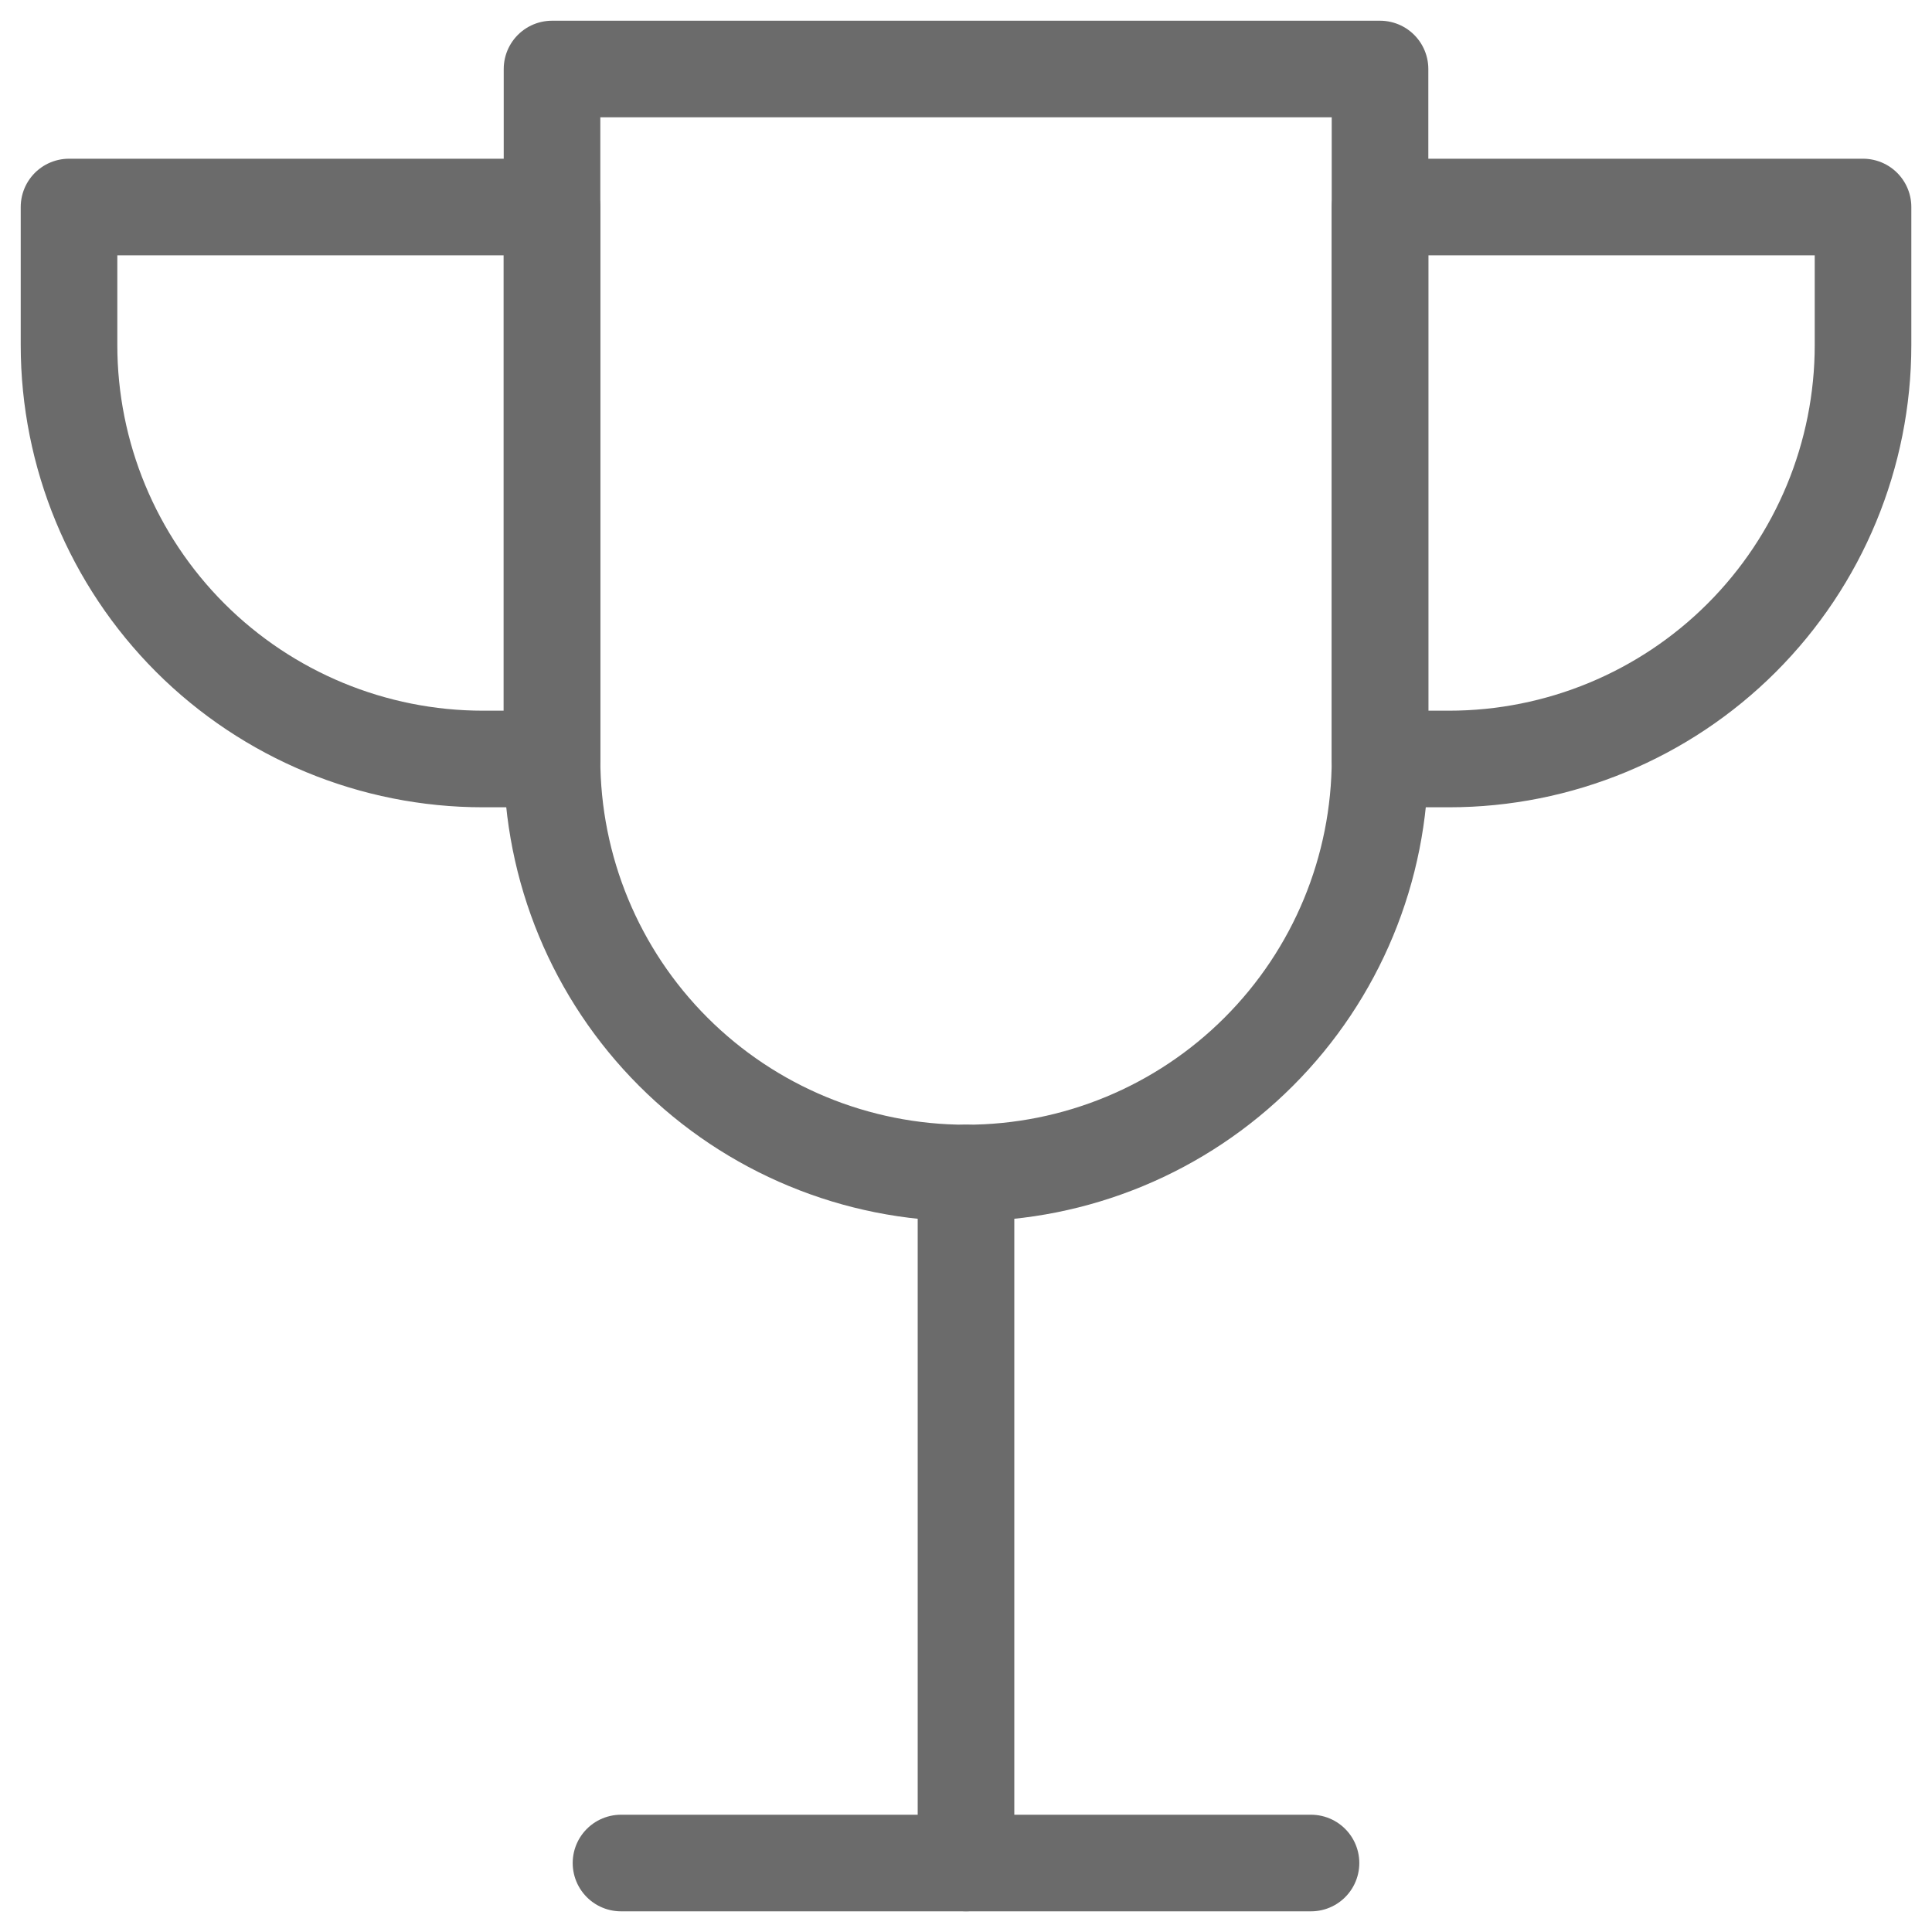
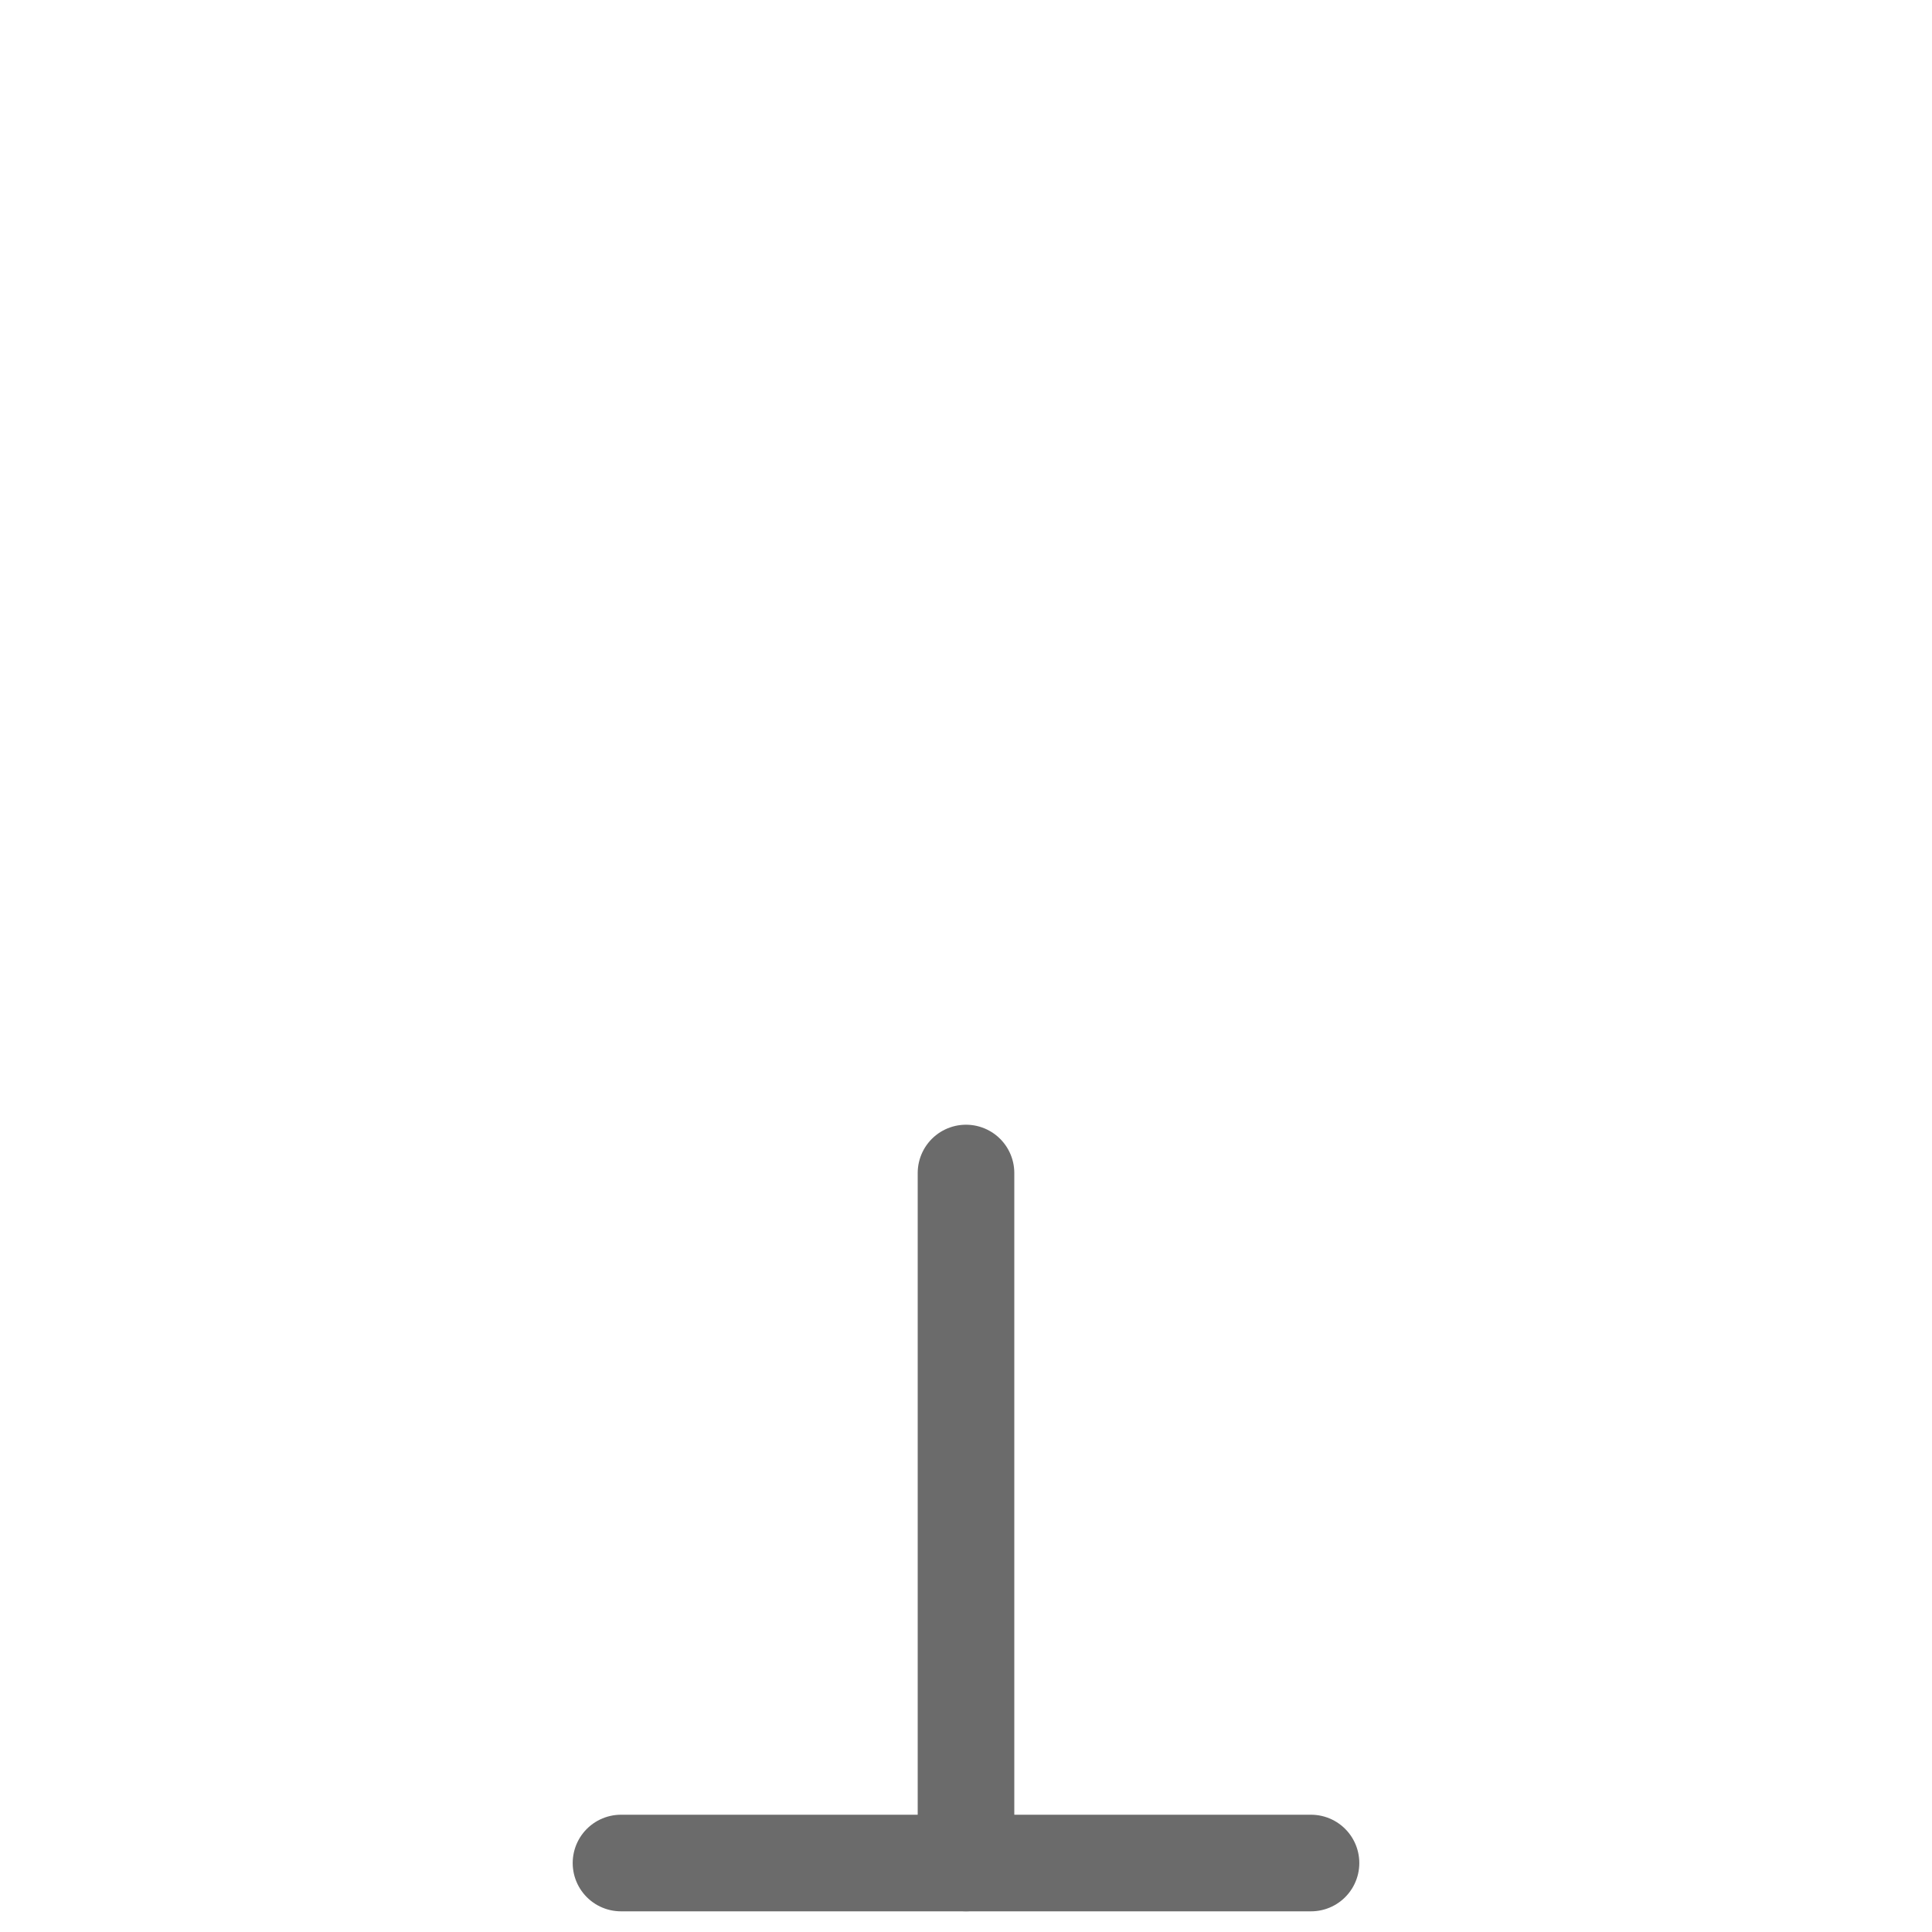
<svg xmlns="http://www.w3.org/2000/svg" width="40" height="40" viewBox="0 0 40 40" fill="none">
  <path d="M20 24.286V38.571" stroke="#6B6B6B" stroke-width="2" stroke-linecap="round" stroke-linejoin="round" />
  <path d="M12.857 38.572H27.143" stroke="#6B6B6B" stroke-width="2" stroke-linecap="round" stroke-linejoin="round" />
-   <path d="M10 15.714C7.727 15.714 5.547 14.811 3.939 13.204C2.332 11.596 1.429 9.416 1.429 7.143V4.286H11.429V15.714H10Z" stroke="#6B6B6B" stroke-width="2" stroke-linecap="round" stroke-linejoin="round" />
-   <path d="M30 15.714C32.274 15.714 34.454 14.811 36.061 13.204C37.669 11.596 38.572 9.416 38.572 7.143V4.286H28.572V15.714H30Z" stroke="#6B6B6B" stroke-width="2" stroke-linecap="round" stroke-linejoin="round" />
-   <path d="M28.572 15.714C28.572 17.988 27.669 20.168 26.061 21.775C24.454 23.383 22.273 24.286 20 24.286C17.727 24.286 15.547 23.383 13.939 21.775C12.332 20.168 11.429 17.988 11.429 15.714V1.429H28.572V15.714Z" stroke="#6B6B6B" stroke-width="2" stroke-linecap="round" stroke-linejoin="round" />
</svg>